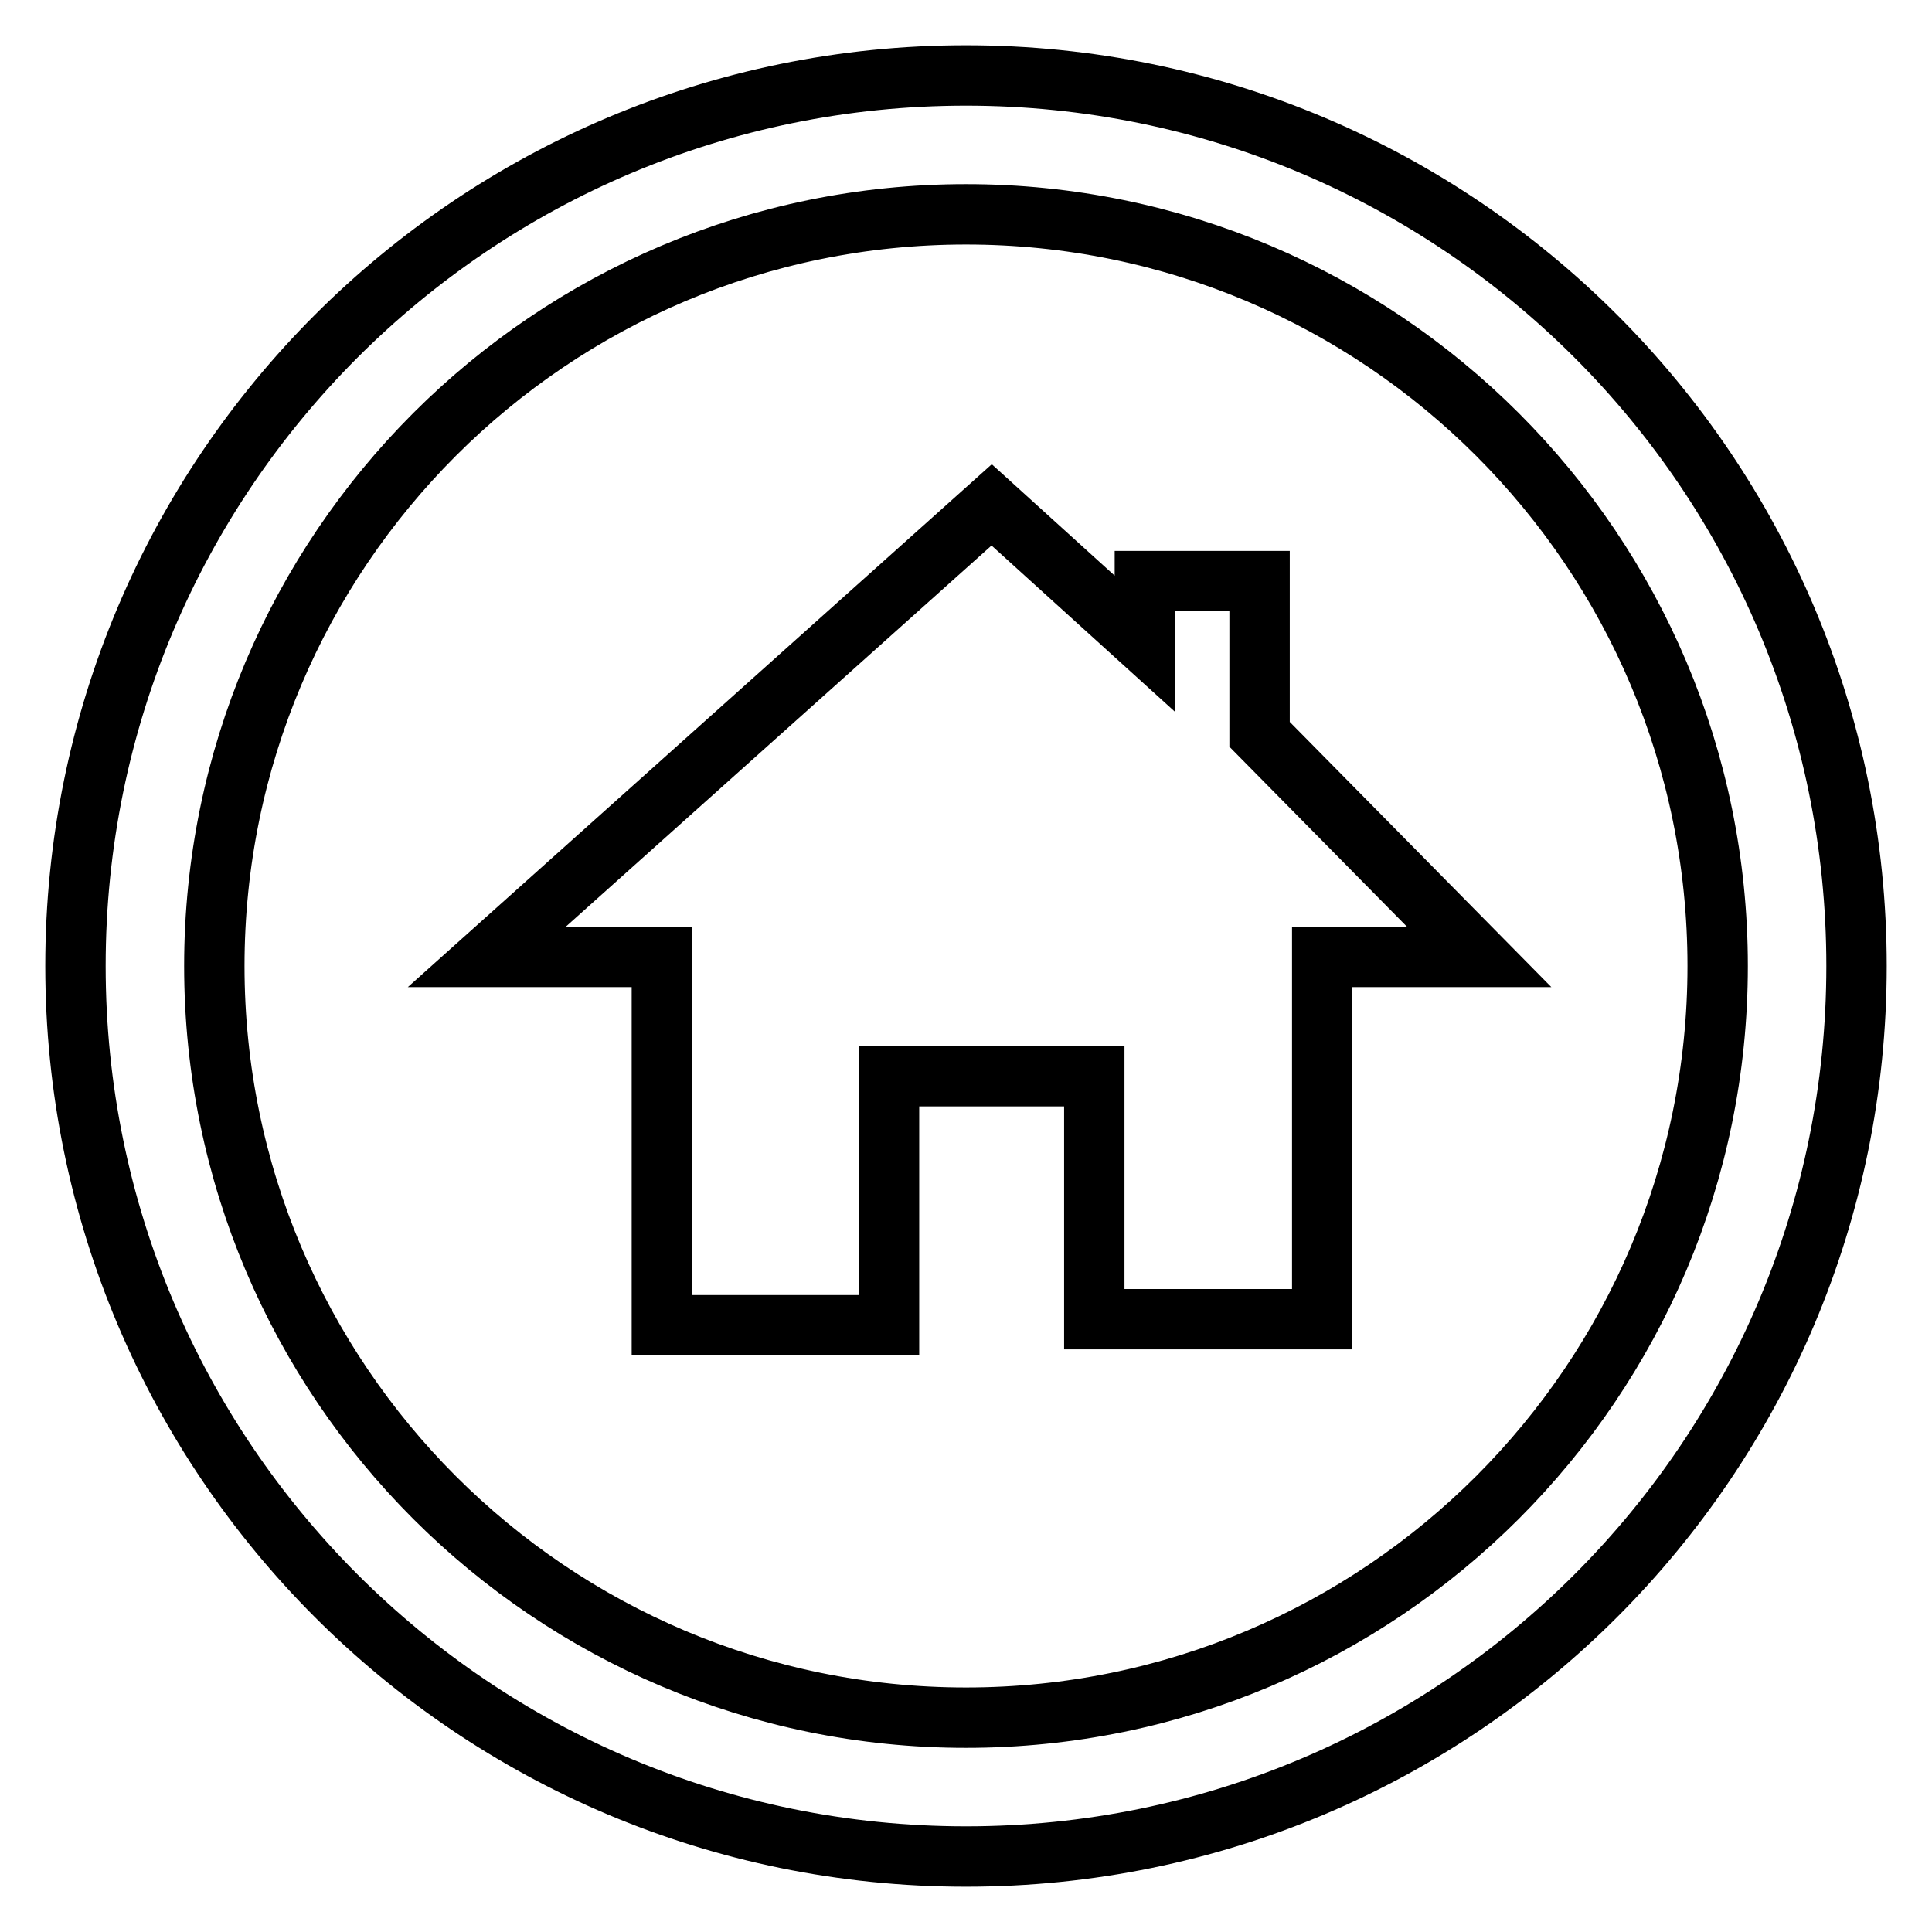
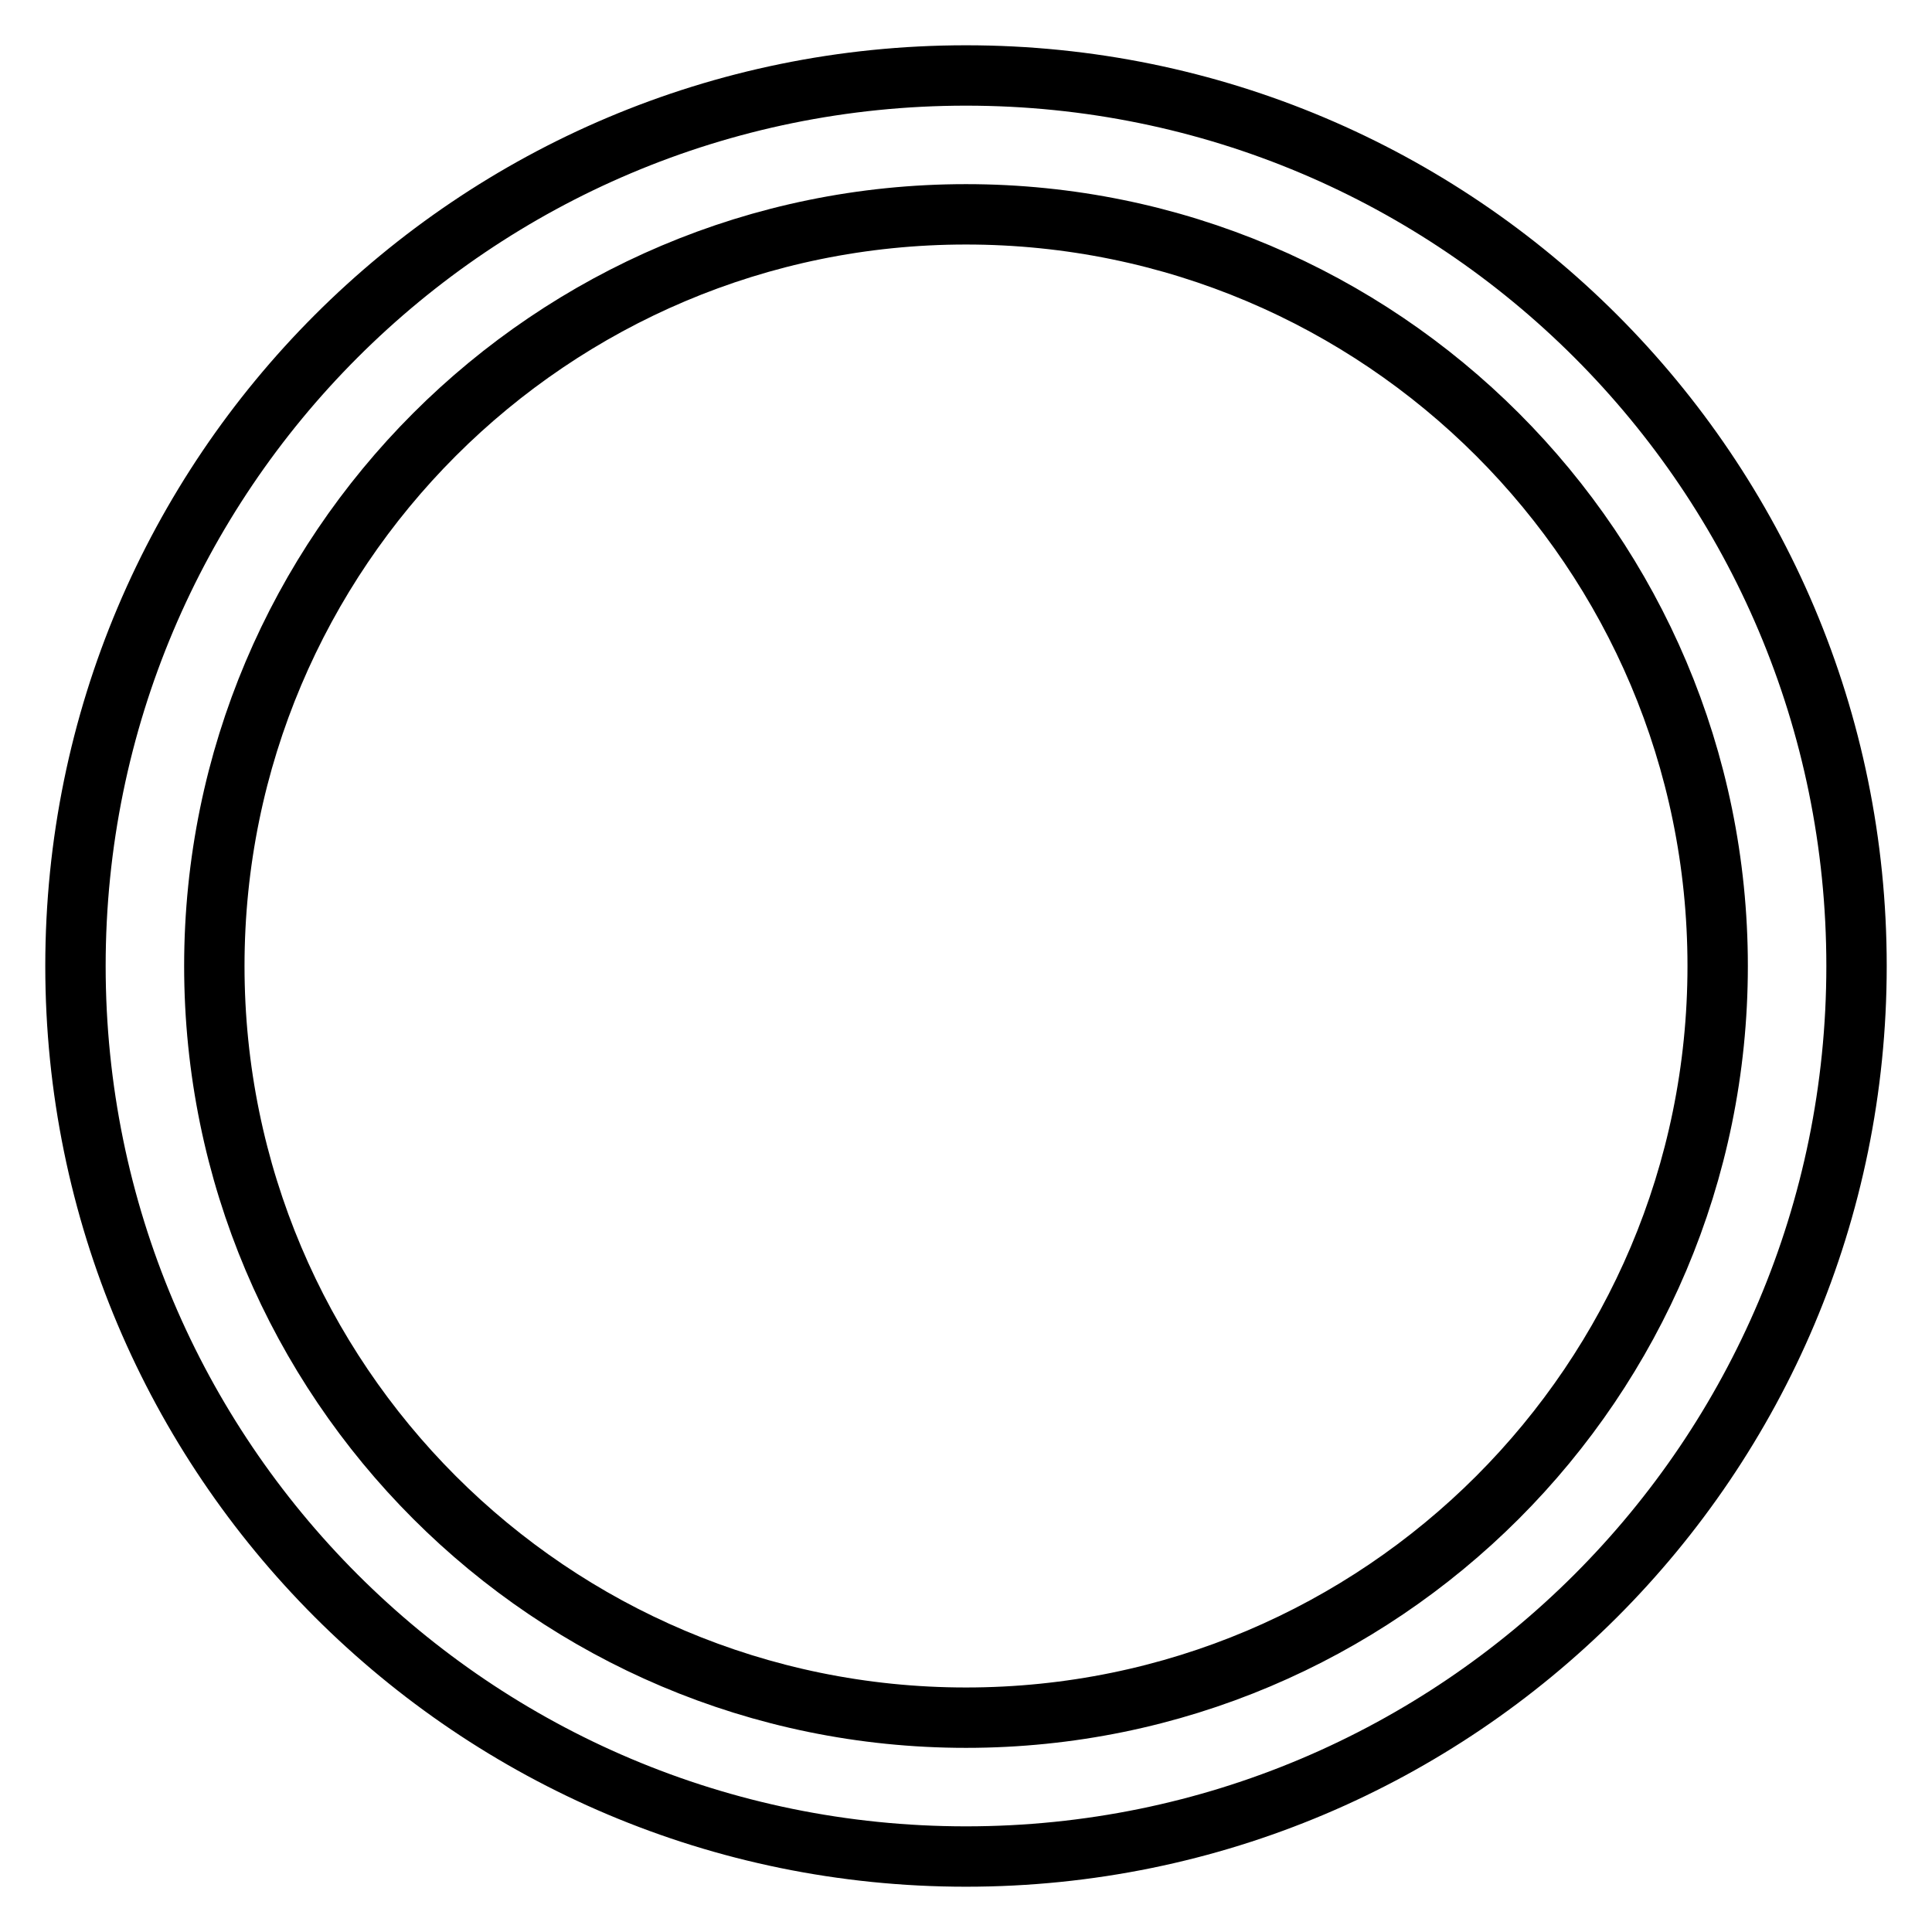
<svg xmlns="http://www.w3.org/2000/svg" version="1.1" x="0px" y="0px" viewBox="0 0 256 256" enable-background="new 0 0 256 256" xml:space="preserve">
  <g>
    <g>
      <path stroke-width="8" fill-opacity="0" stroke="#000000" d="M128,10C62.8,10,10,62.8,10,128c0,65.2,52.8,118,118,118c65.2,0,118-52.8,118-118C246,62.8,193.2,10,128,10z M128,227.6c-55,0-99.6-44.6-99.6-99.6c0-55,44.6-99.6,99.6-99.6S227.6,73,227.6,128C227.6,183,183,227.6,128,227.6z" />
-       <path stroke-width="8" fill-opacity="0" stroke="#000000" d="M166.9,97.3V77h-15.2v8.3l-20.3-18.4l-66.9,59.9h23.2v48.8h30.1v-33H145v32.2h30.2v-48H196L166.9,97.3z" />
    </g>
  </g>
</svg>